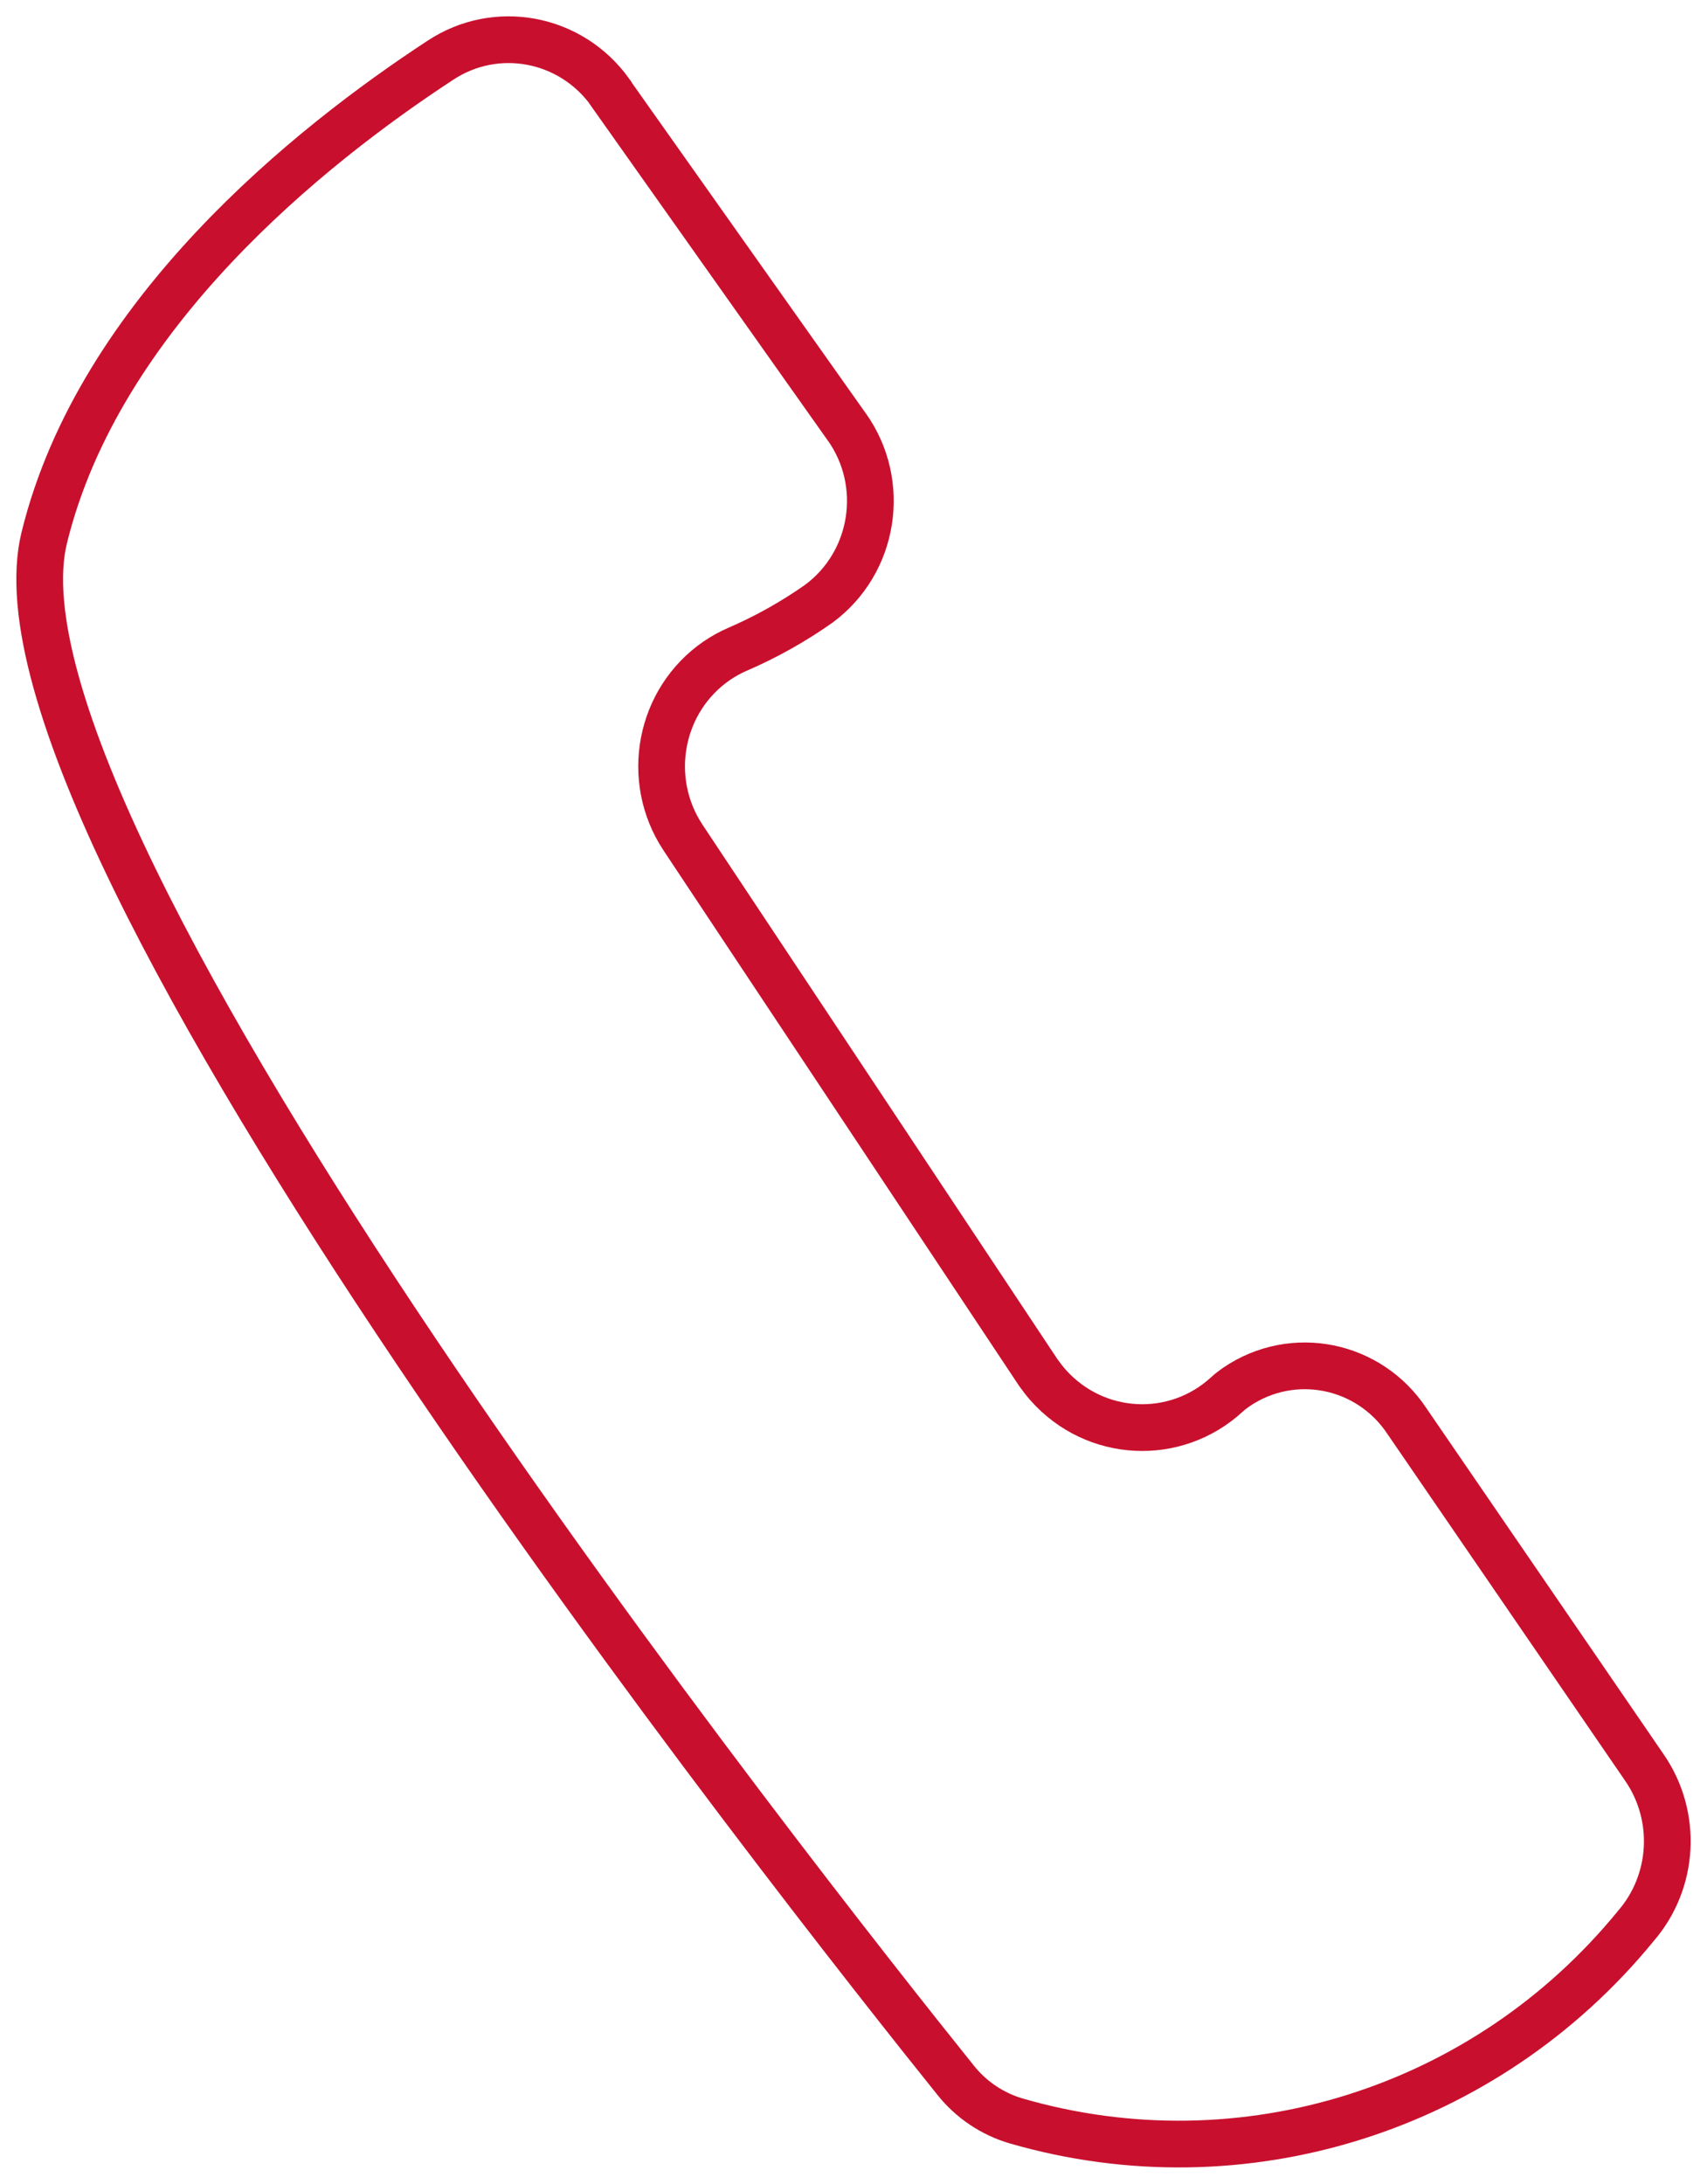
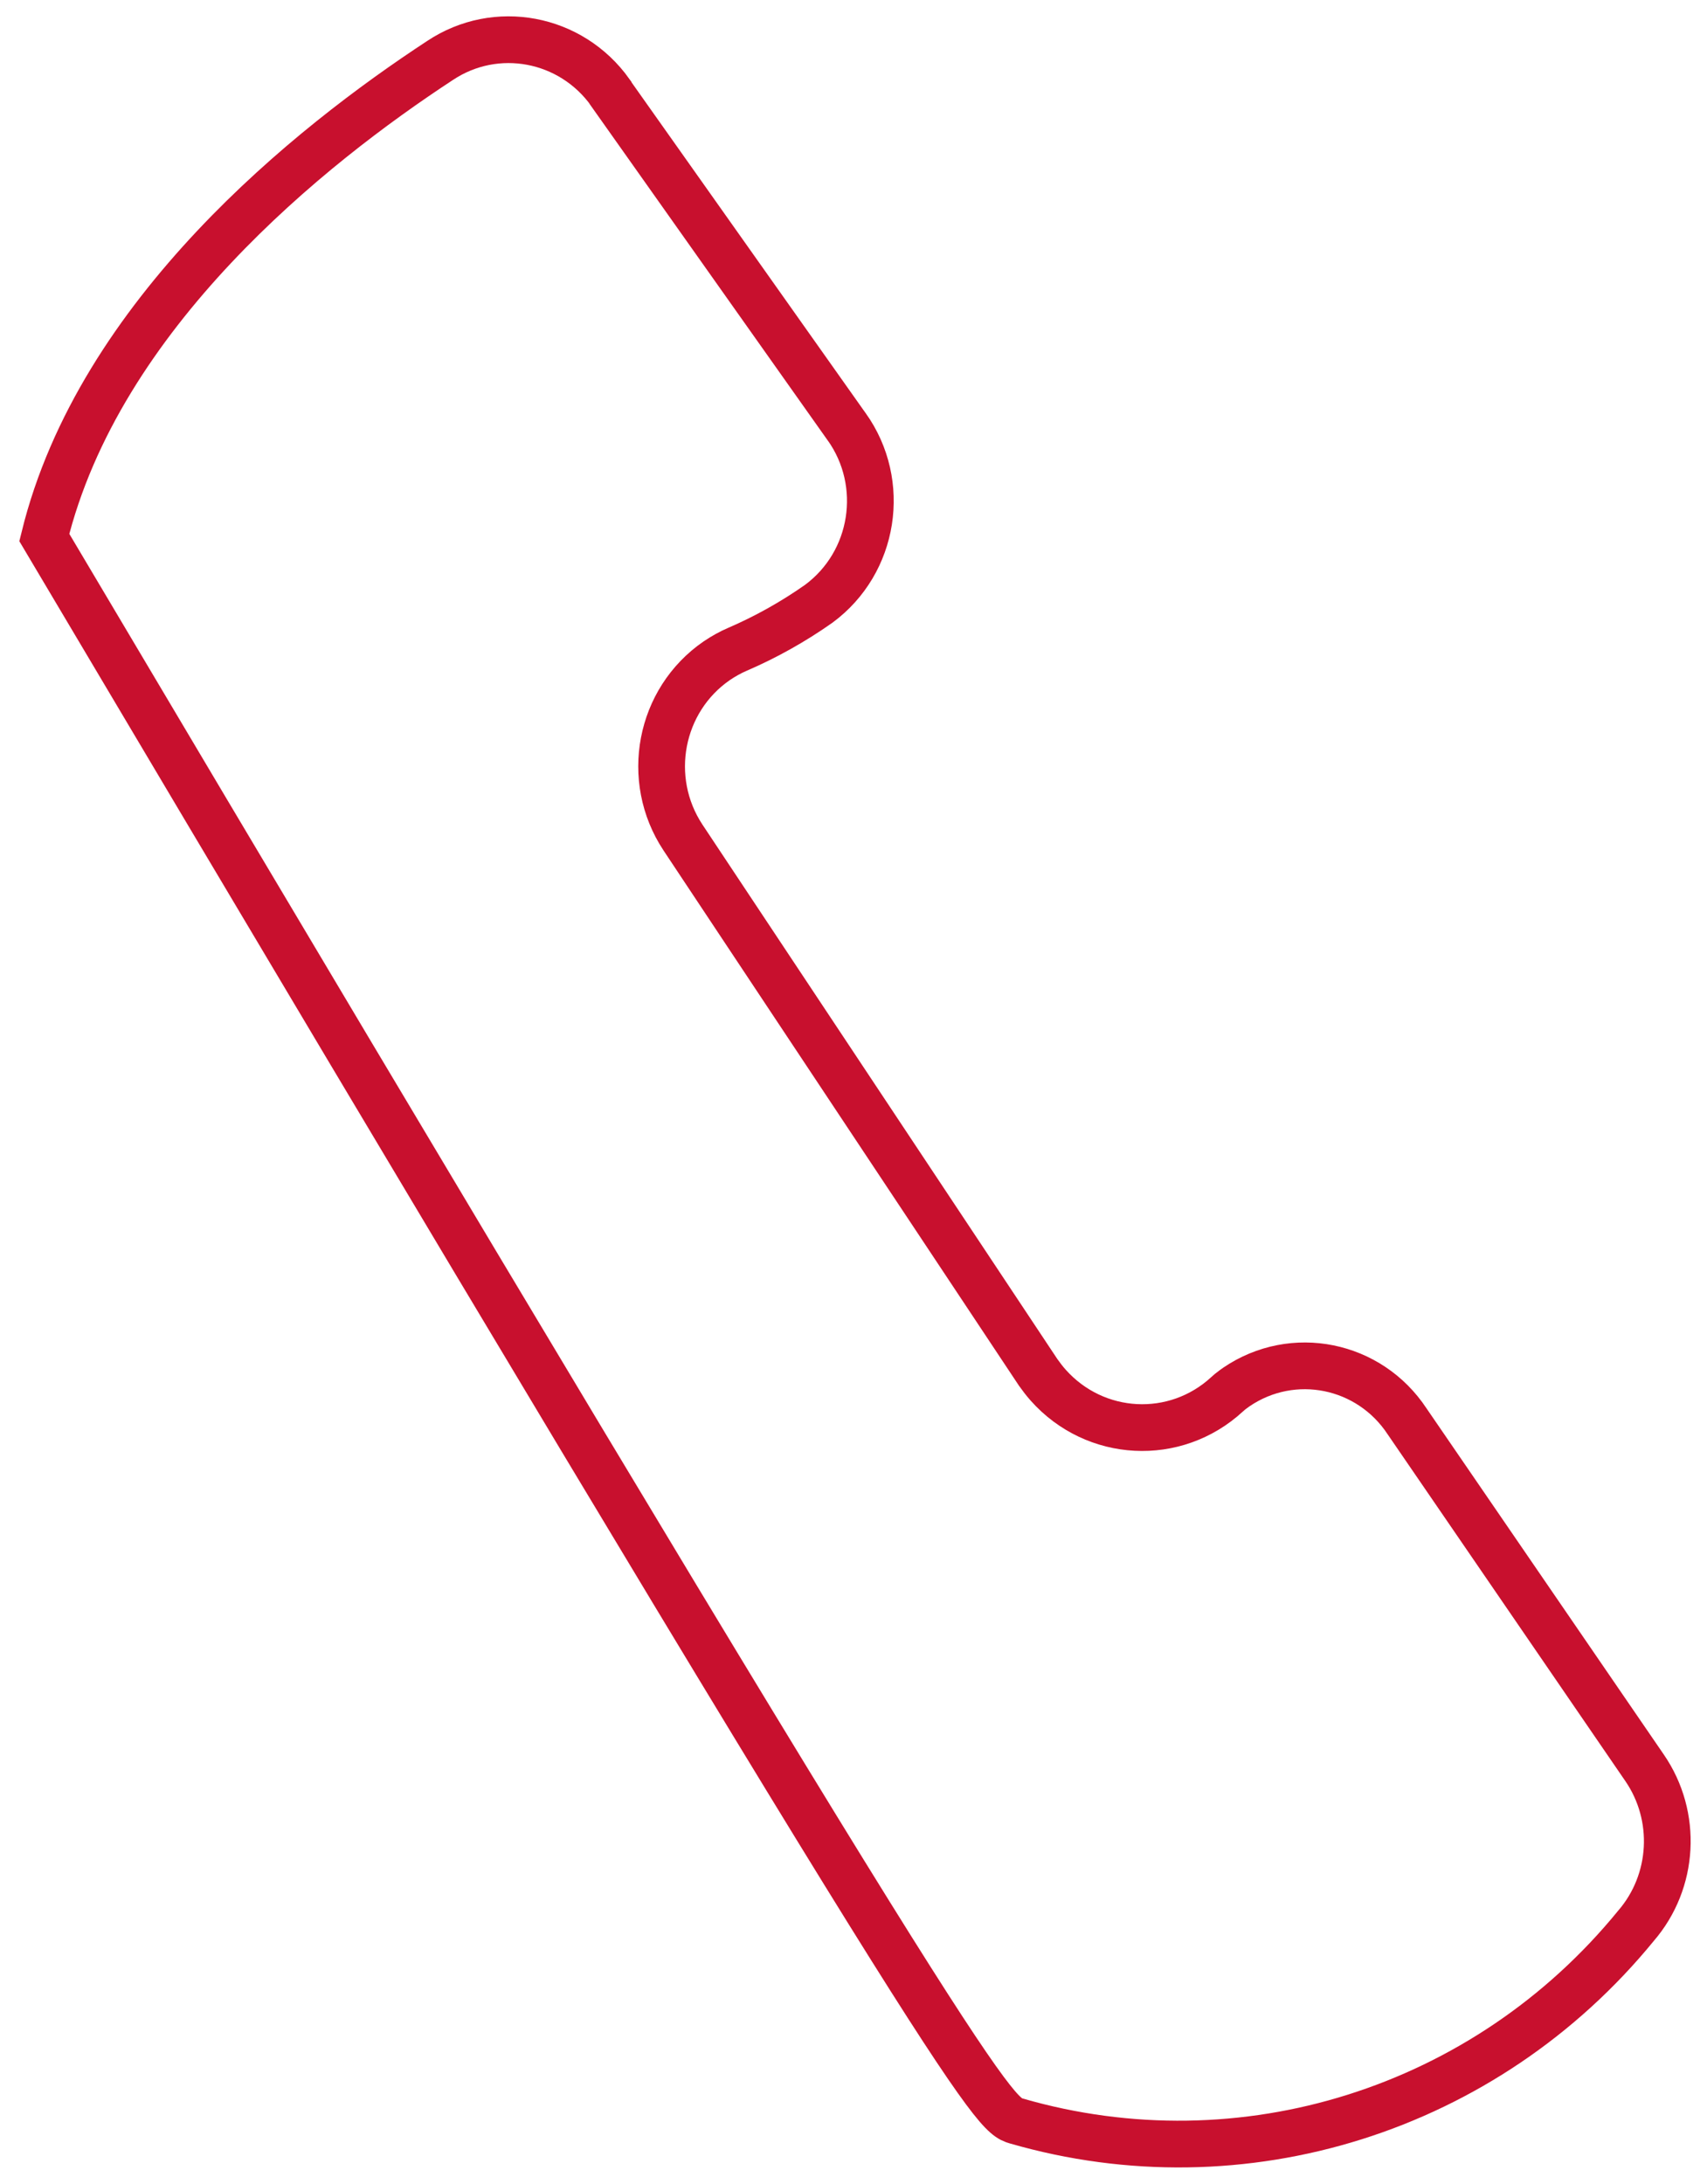
<svg xmlns="http://www.w3.org/2000/svg" width="43" height="55" viewBox="0 0 43 55" fill="none">
-   <path d="M15.375 2.33C14.384 0.941 12.495 0.585 11.085 1.523C7.816 3.664 2.501 7.901 1.116 13.537C-0.743 21.088 20.31 47.707 24.067 52.385C24.461 52.882 24.999 53.243 25.6 53.418C31.3 55.068 37.423 53.142 41.21 48.504C42.176 47.386 42.265 45.742 41.427 44.523L35.446 35.799C34.495 34.355 32.572 33.964 31.147 34.931C31.093 34.971 31.039 35.007 30.984 35.052L30.91 35.117C29.604 36.32 27.587 36.215 26.404 34.886C26.315 34.786 26.231 34.676 26.152 34.565L17.204 21.093C16.233 19.623 16.612 17.633 18.057 16.64C18.22 16.53 18.397 16.43 18.575 16.354C19.294 16.044 19.985 15.657 20.625 15.206C22.031 14.168 22.346 12.173 21.326 10.744C21.326 10.744 21.326 10.744 21.321 10.739L15.38 2.345L15.375 2.33Z" stroke="#C8102E" stroke-width="1.177" stroke-miterlimit="10" />
+   <path d="M15.375 2.33C14.384 0.941 12.495 0.585 11.085 1.523C7.816 3.664 2.501 7.901 1.116 13.537C24.461 52.882 24.999 53.243 25.6 53.418C31.3 55.068 37.423 53.142 41.21 48.504C42.176 47.386 42.265 45.742 41.427 44.523L35.446 35.799C34.495 34.355 32.572 33.964 31.147 34.931C31.093 34.971 31.039 35.007 30.984 35.052L30.91 35.117C29.604 36.32 27.587 36.215 26.404 34.886C26.315 34.786 26.231 34.676 26.152 34.565L17.204 21.093C16.233 19.623 16.612 17.633 18.057 16.64C18.22 16.53 18.397 16.43 18.575 16.354C19.294 16.044 19.985 15.657 20.625 15.206C22.031 14.168 22.346 12.173 21.326 10.744C21.326 10.744 21.326 10.744 21.321 10.739L15.38 2.345L15.375 2.33Z" stroke="#C8102E" stroke-width="1.177" stroke-miterlimit="10" />
</svg>